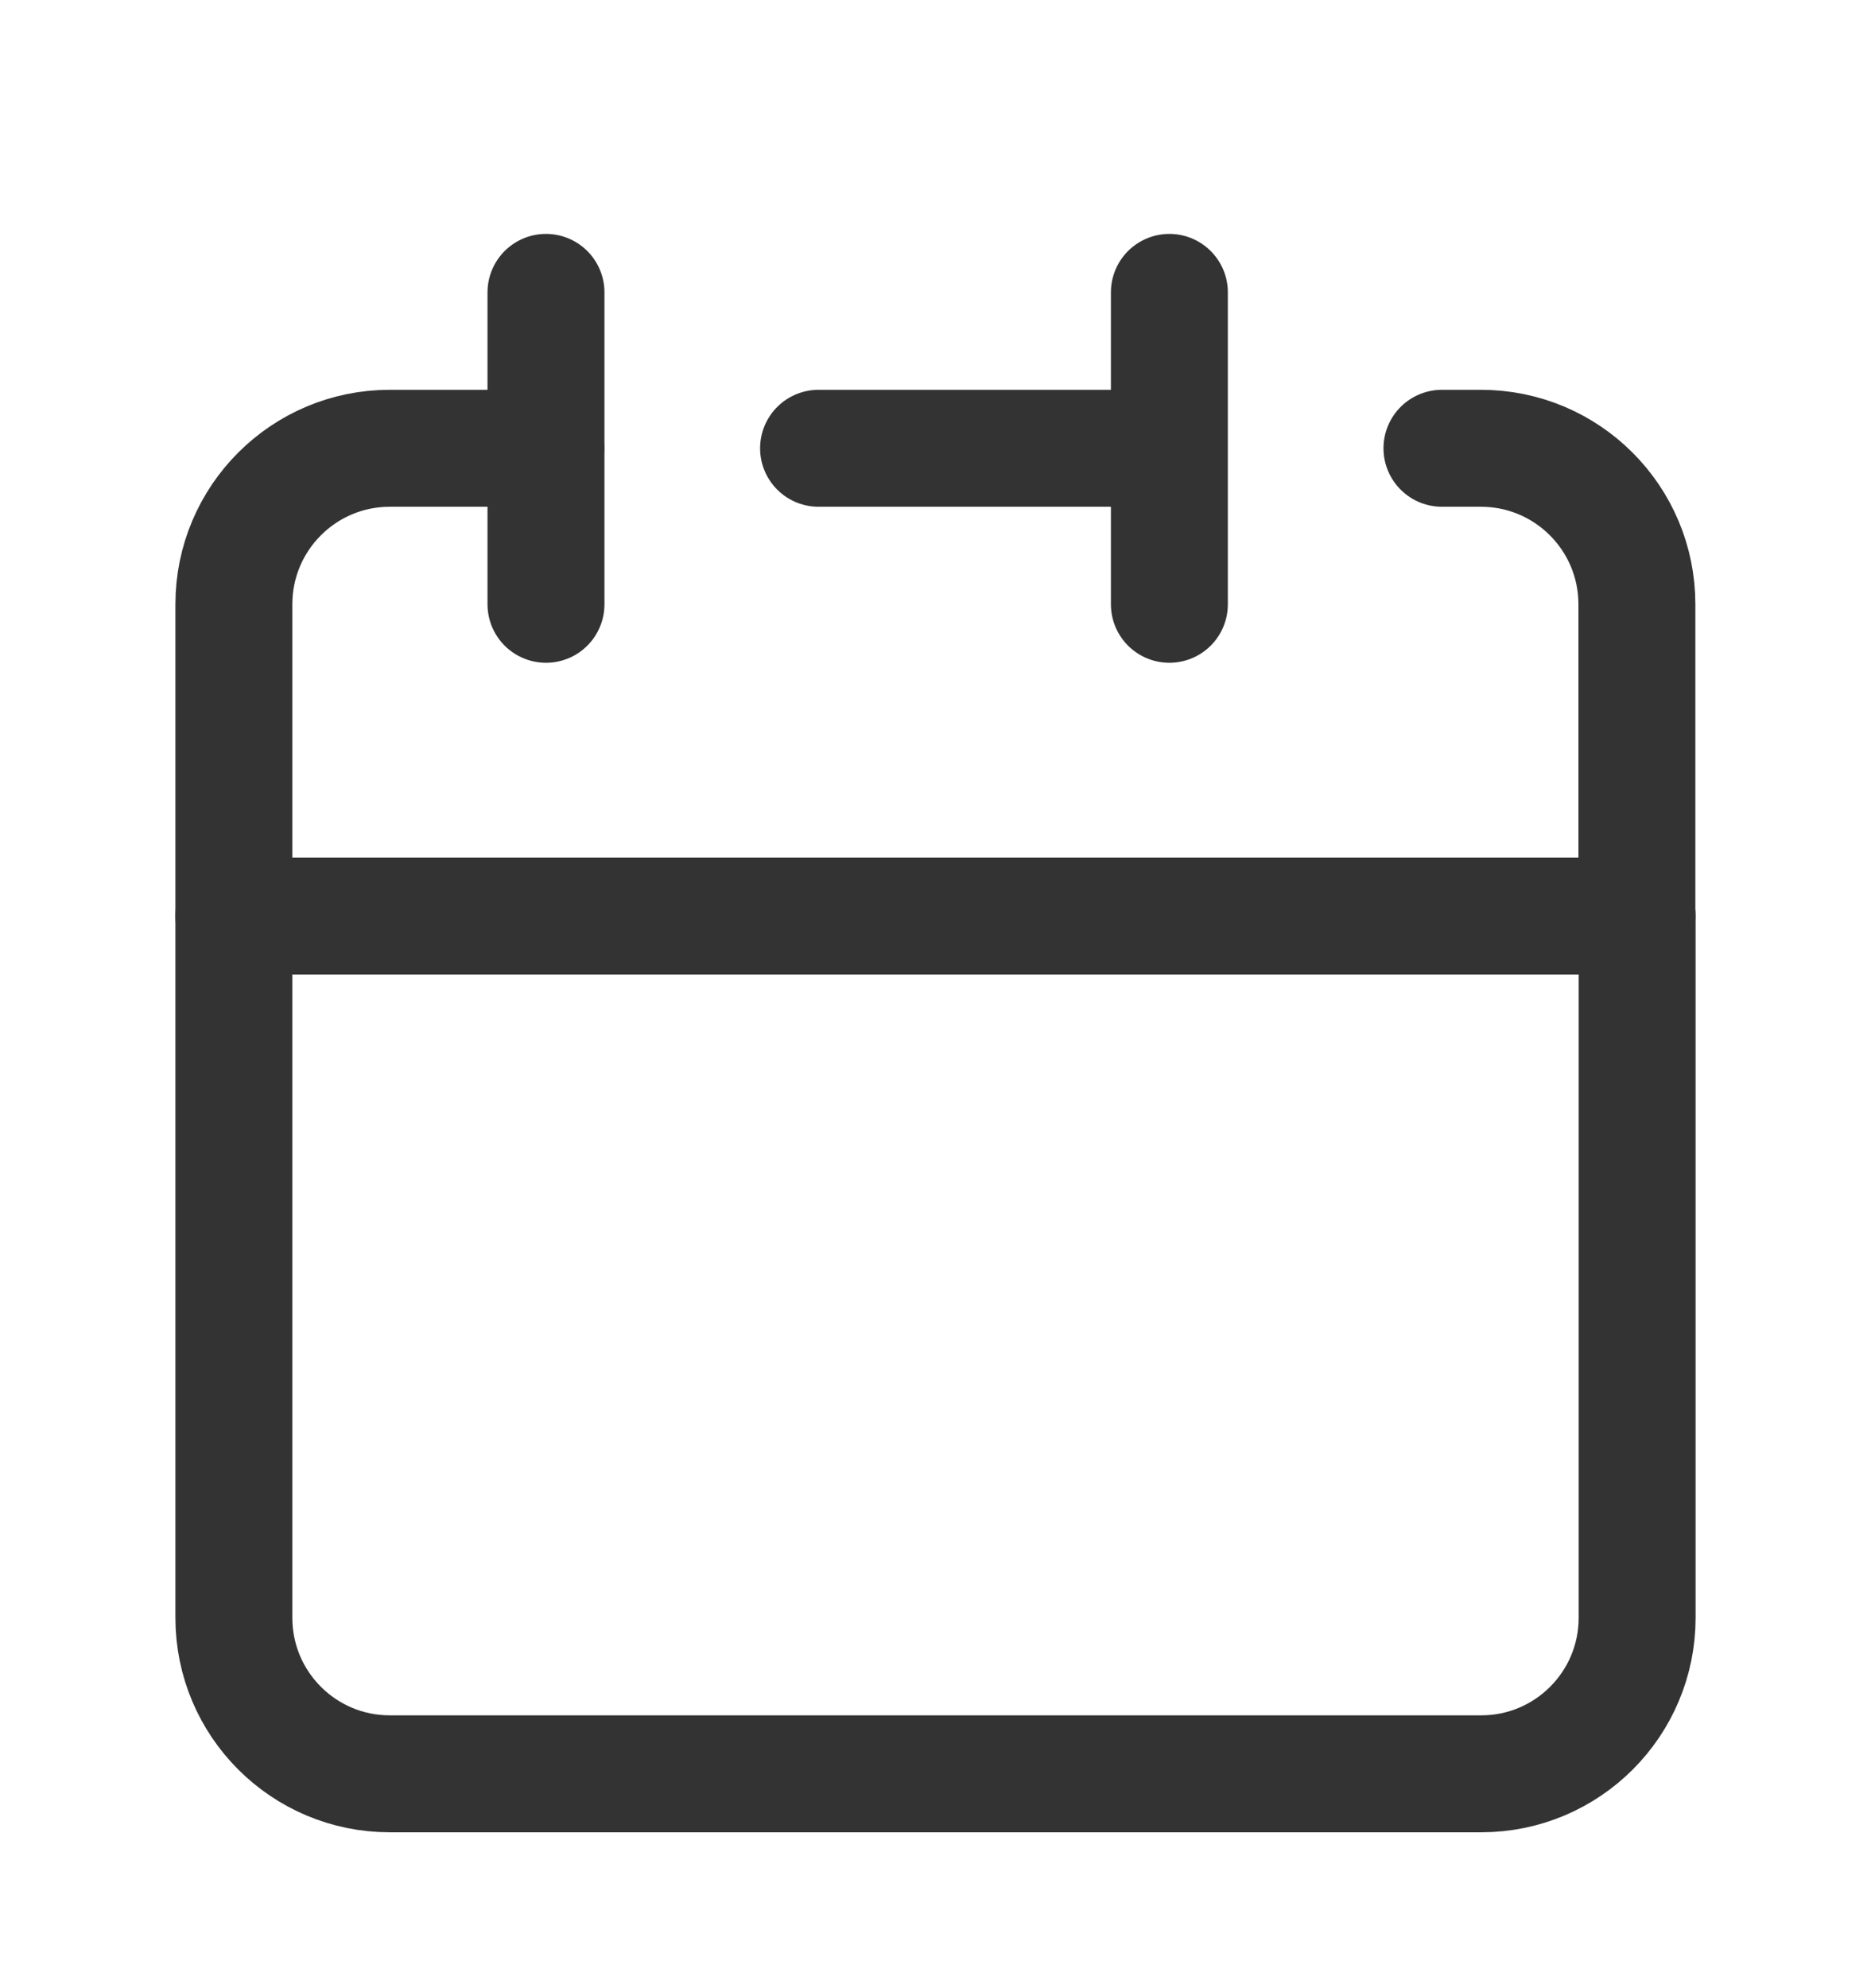
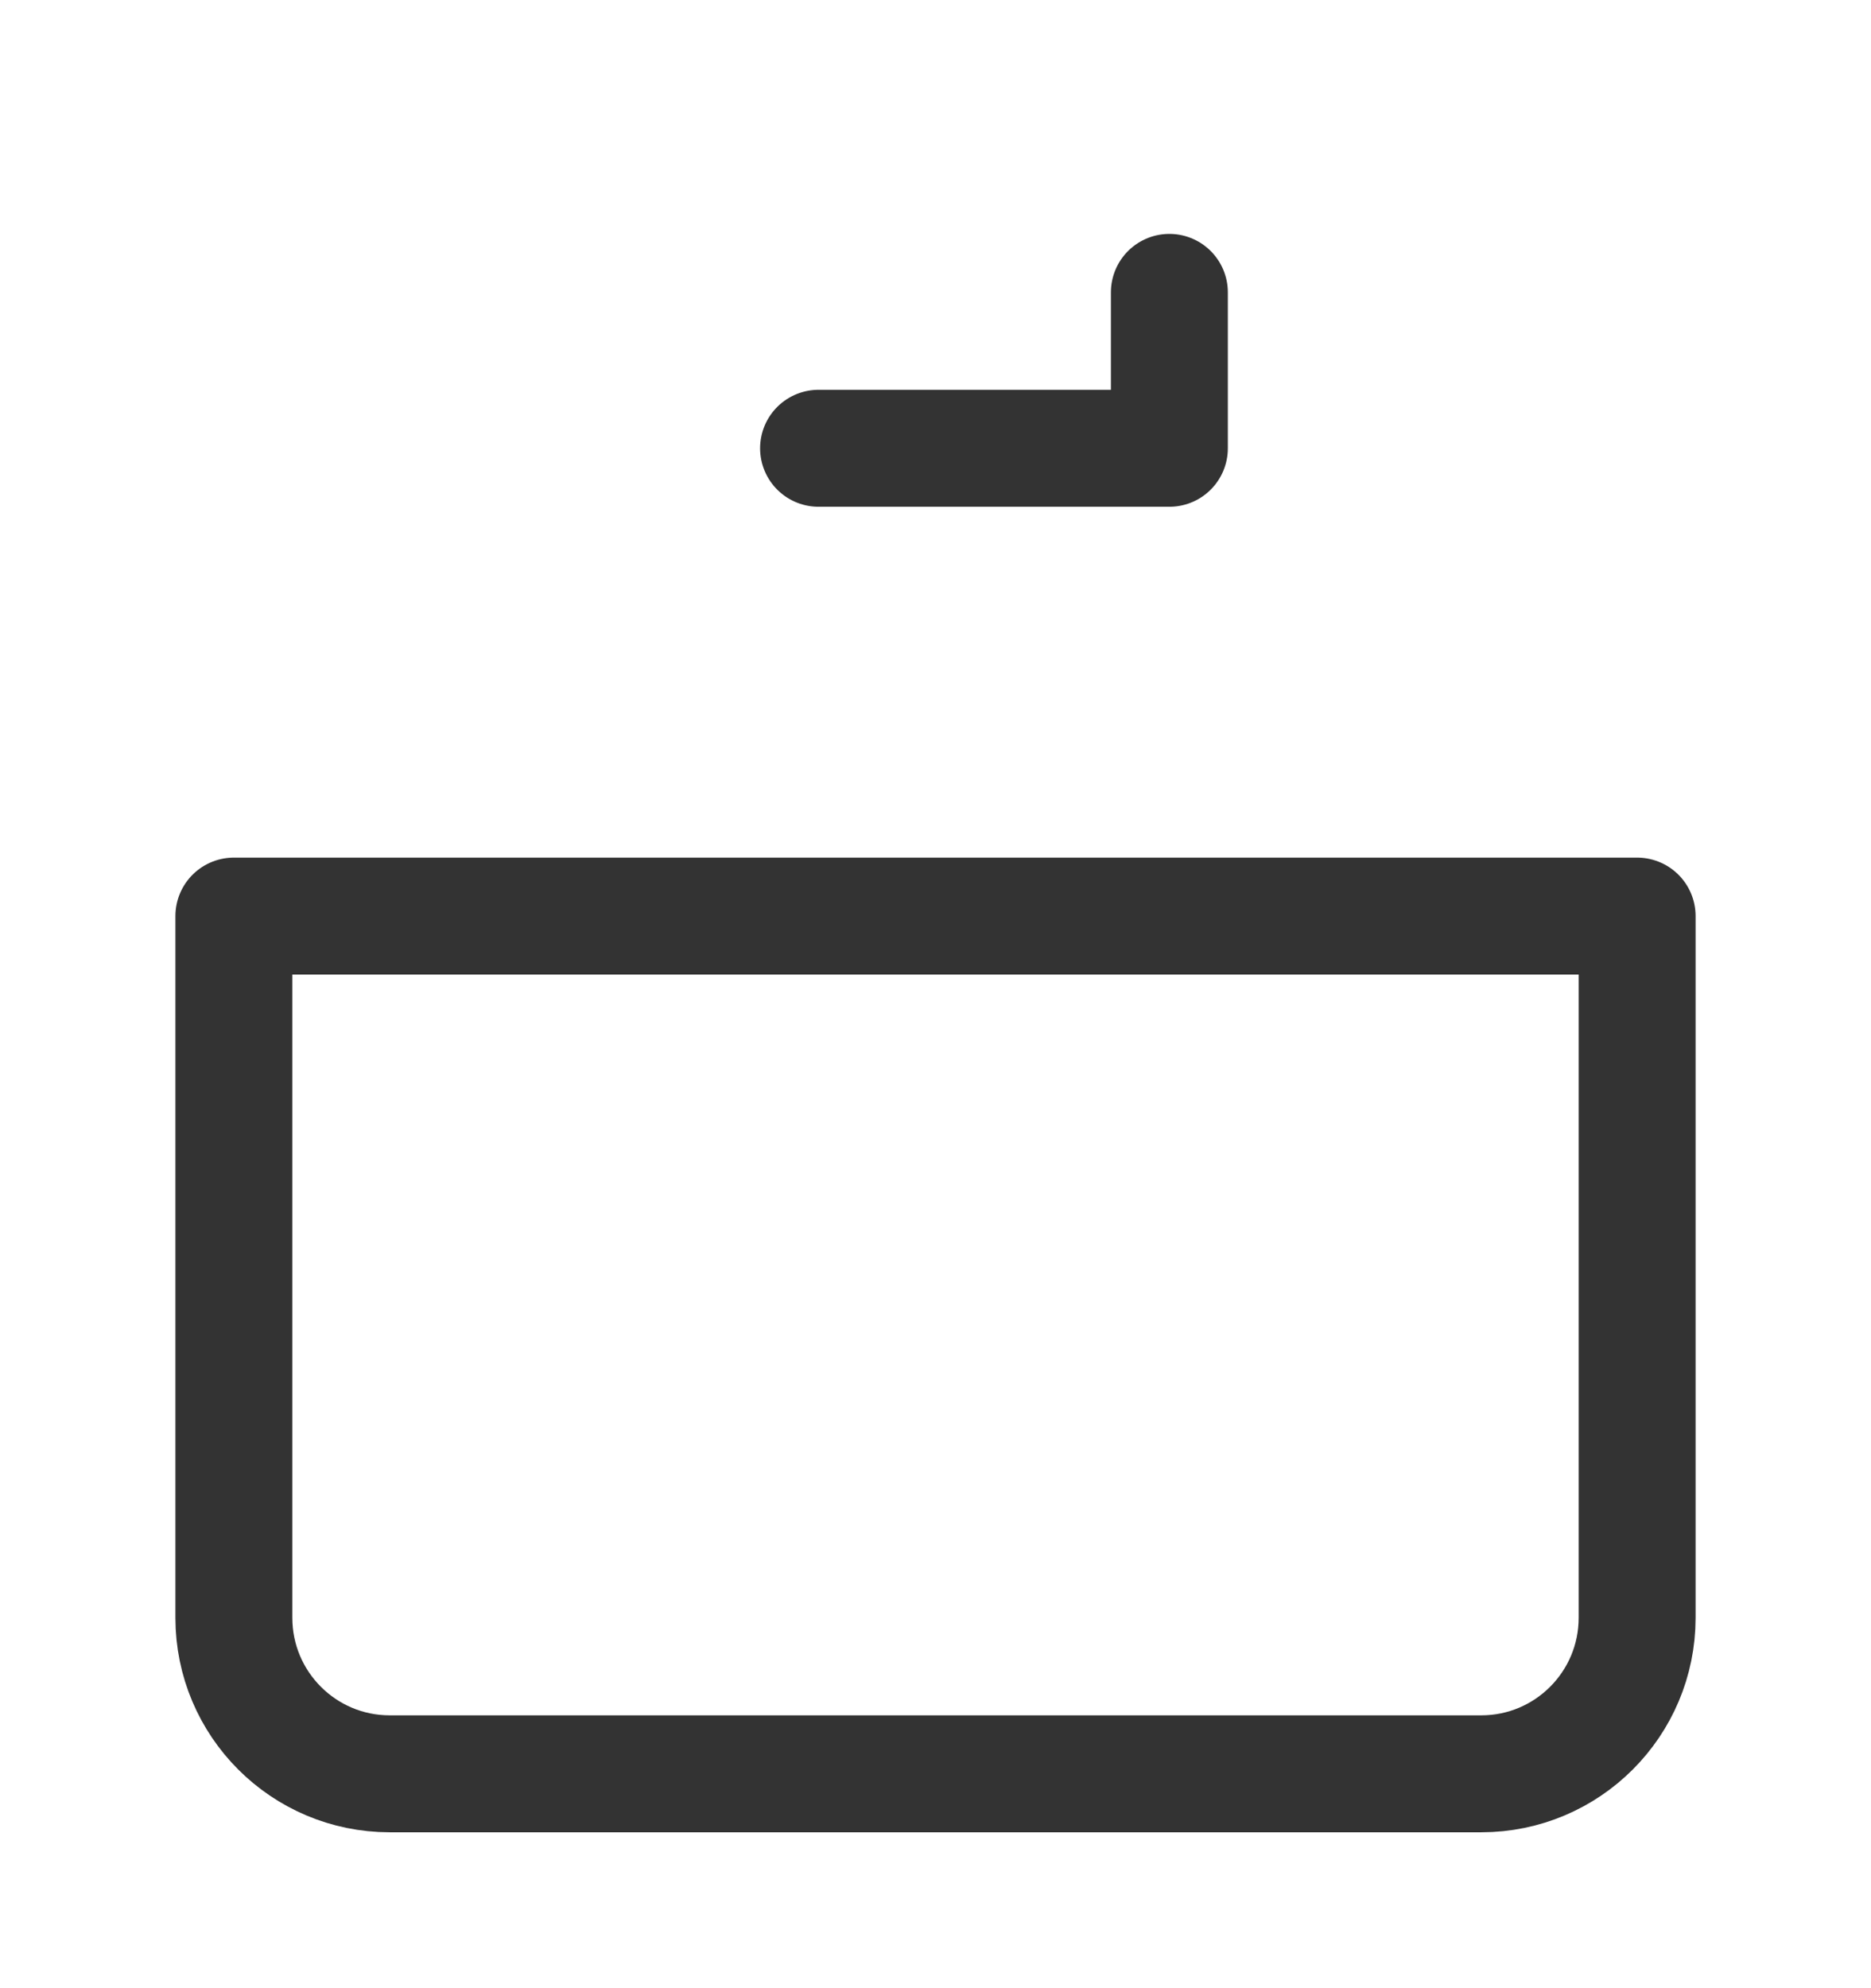
<svg xmlns="http://www.w3.org/2000/svg" width="16" height="17" viewBox="0 0 16 17" fill="none">
-   <path d="M10 3.833V2.5M10 3.833V5.167M10 3.833H7M2 7.833V13.833C2 14.57 2.597 15.167 3.333 15.167H12.667C13.403 15.167 14 14.57 14 13.833V7.833H2Z" stroke="#333333" stroke-linecap="round" stroke-linejoin="round" />
-   <path d="M2 7.833V5.167C2 4.43 2.597 3.833 3.333 3.833H4.667" stroke="#333333" stroke-linecap="round" stroke-linejoin="round" />
-   <path d="M4.669 2.5V5.167" stroke="#333333" stroke-linecap="round" stroke-linejoin="round" />
-   <path d="M13.998 7.833V5.167C13.998 4.43 13.401 3.833 12.664 3.833H12.331" stroke="#333333" stroke-linecap="round" stroke-linejoin="round" />
+   <path d="M10 3.833V2.5M10 3.833M10 3.833H7M2 7.833V13.833C2 14.57 2.597 15.167 3.333 15.167H12.667C13.403 15.167 14 14.57 14 13.833V7.833H2Z" stroke="#333333" stroke-linecap="round" stroke-linejoin="round" />
</svg>